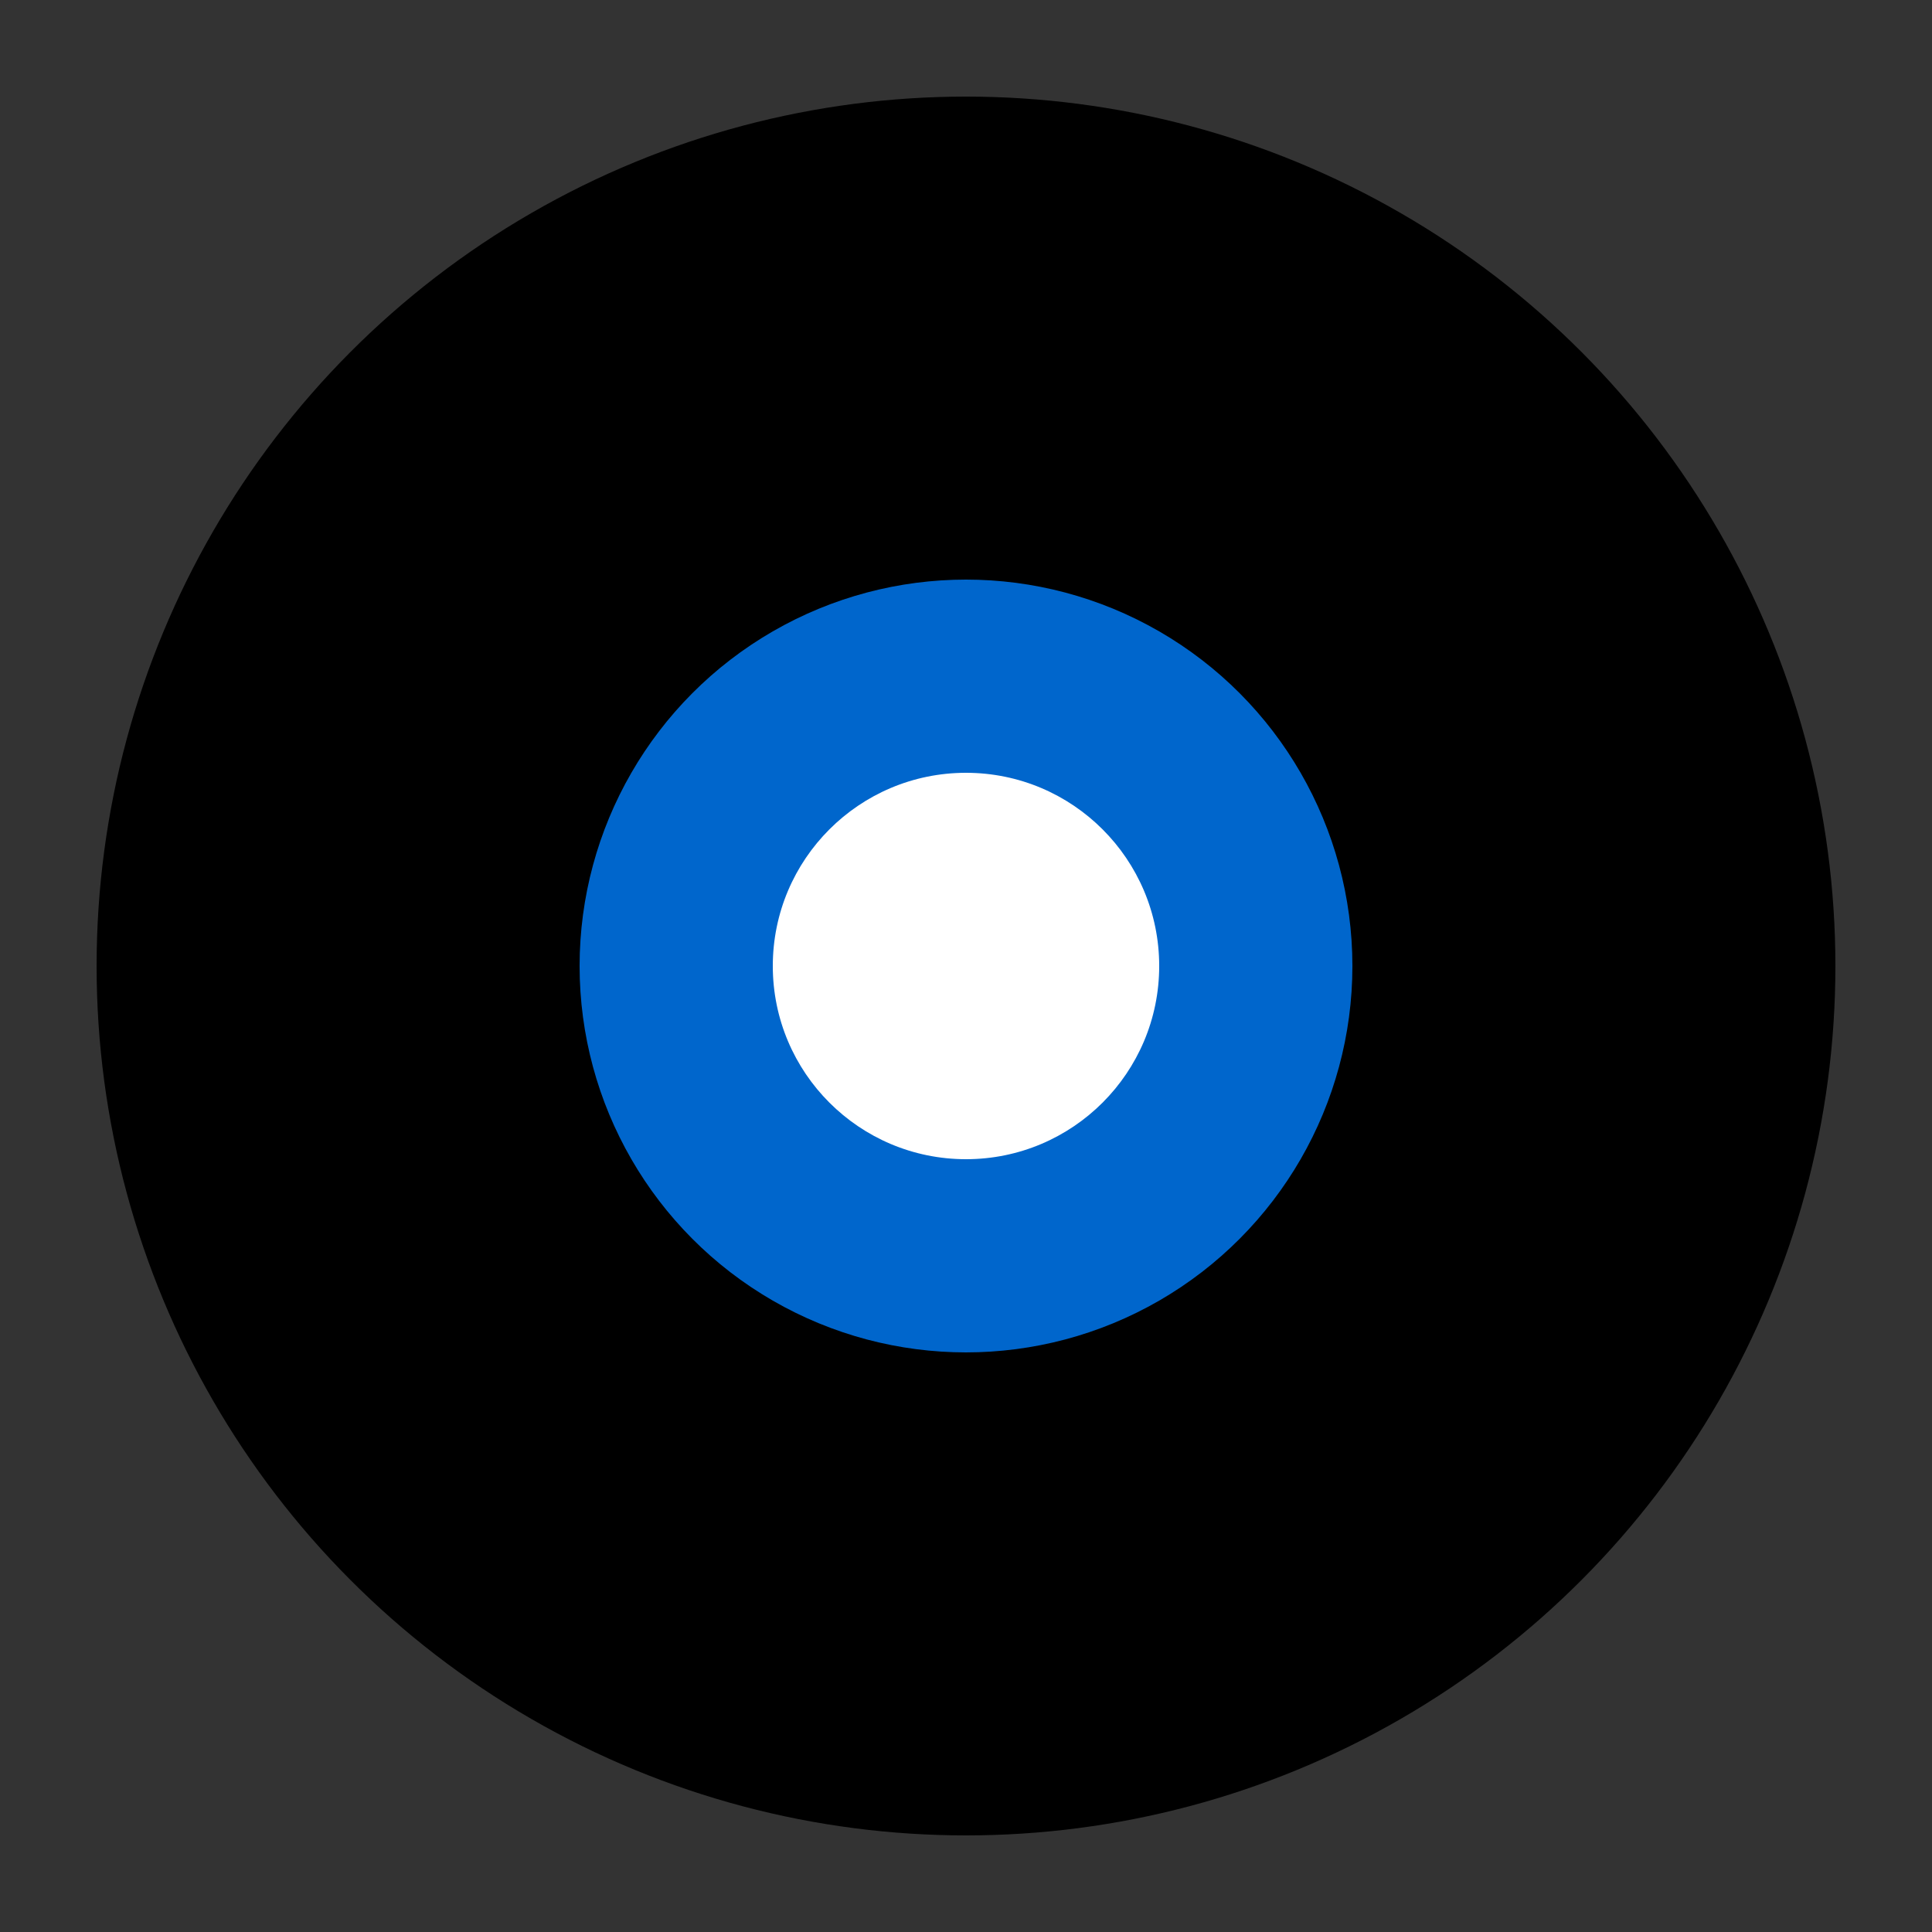
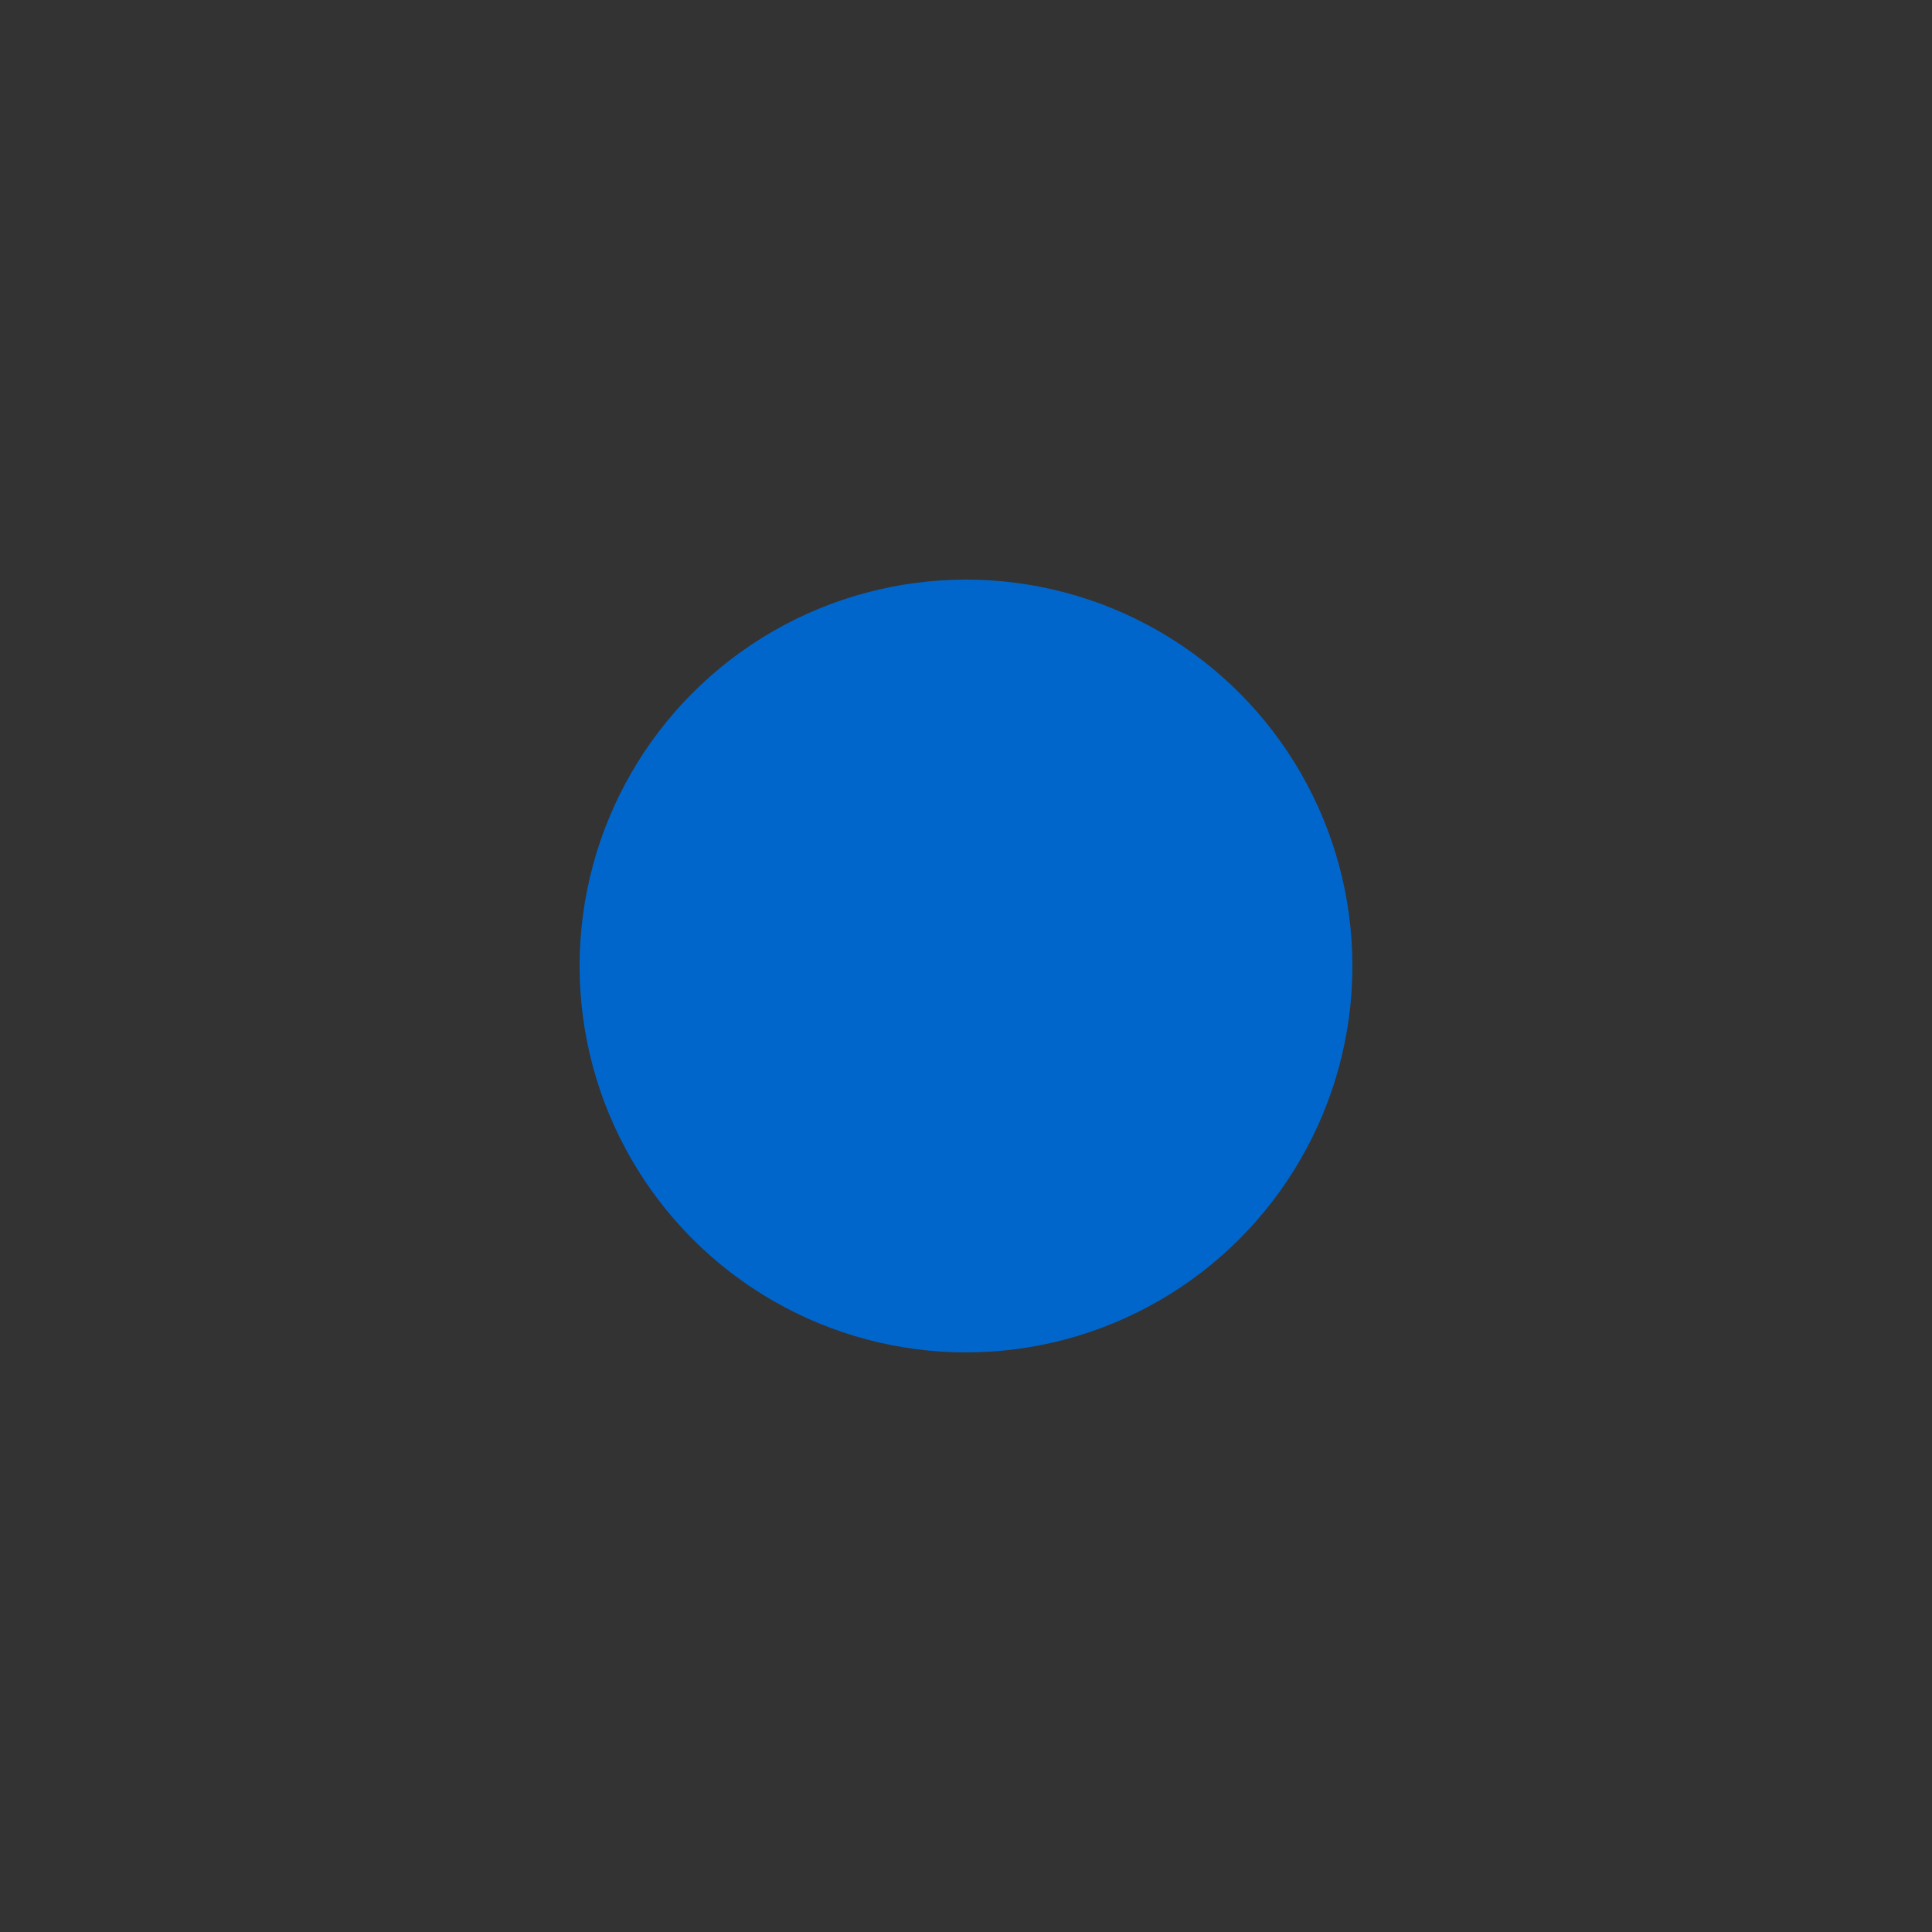
<svg xmlns="http://www.w3.org/2000/svg" width="100" height="100" viewBox="0 0 100 100">
  <rect x="0" y="0" width="100" height="100" fill="#333333" stroke="none" />
-   <circle cx="50" cy="50" r="45" fill="black" />
  <circle cx="50" cy="50" r="20" fill="#0066cc" />
-   <circle cx="50" cy="50" r="10" fill="white" />
</svg>